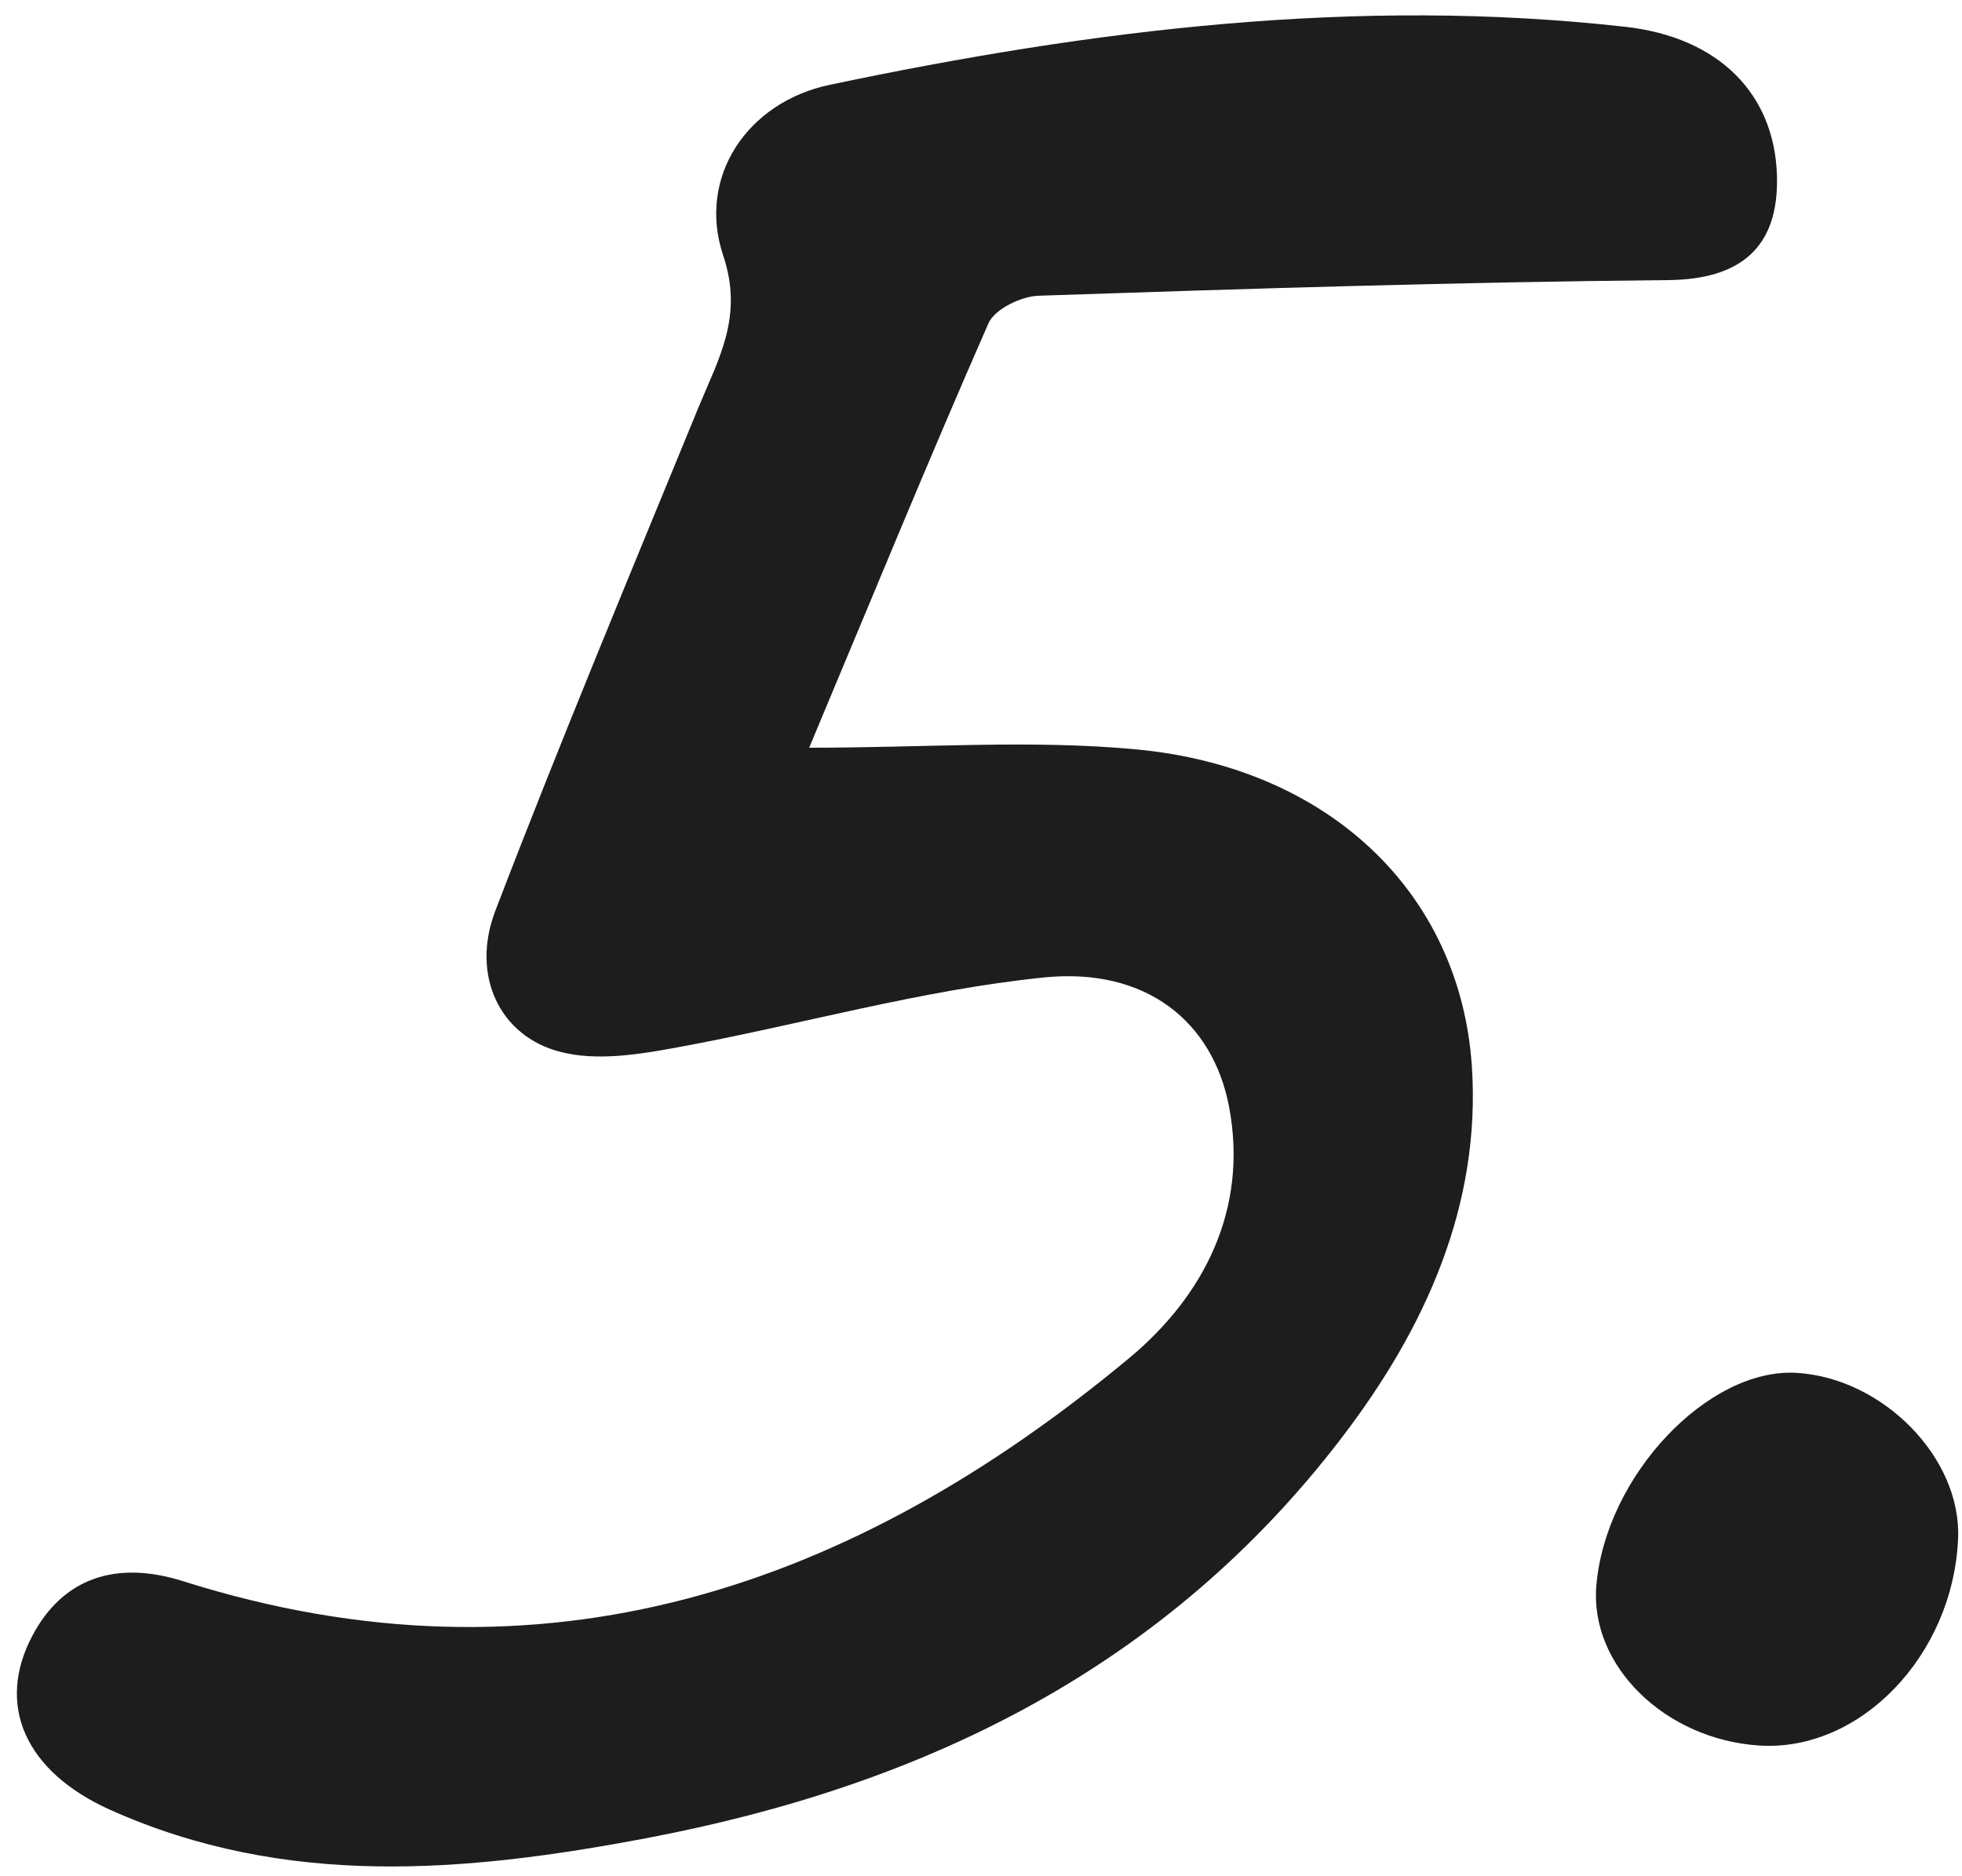
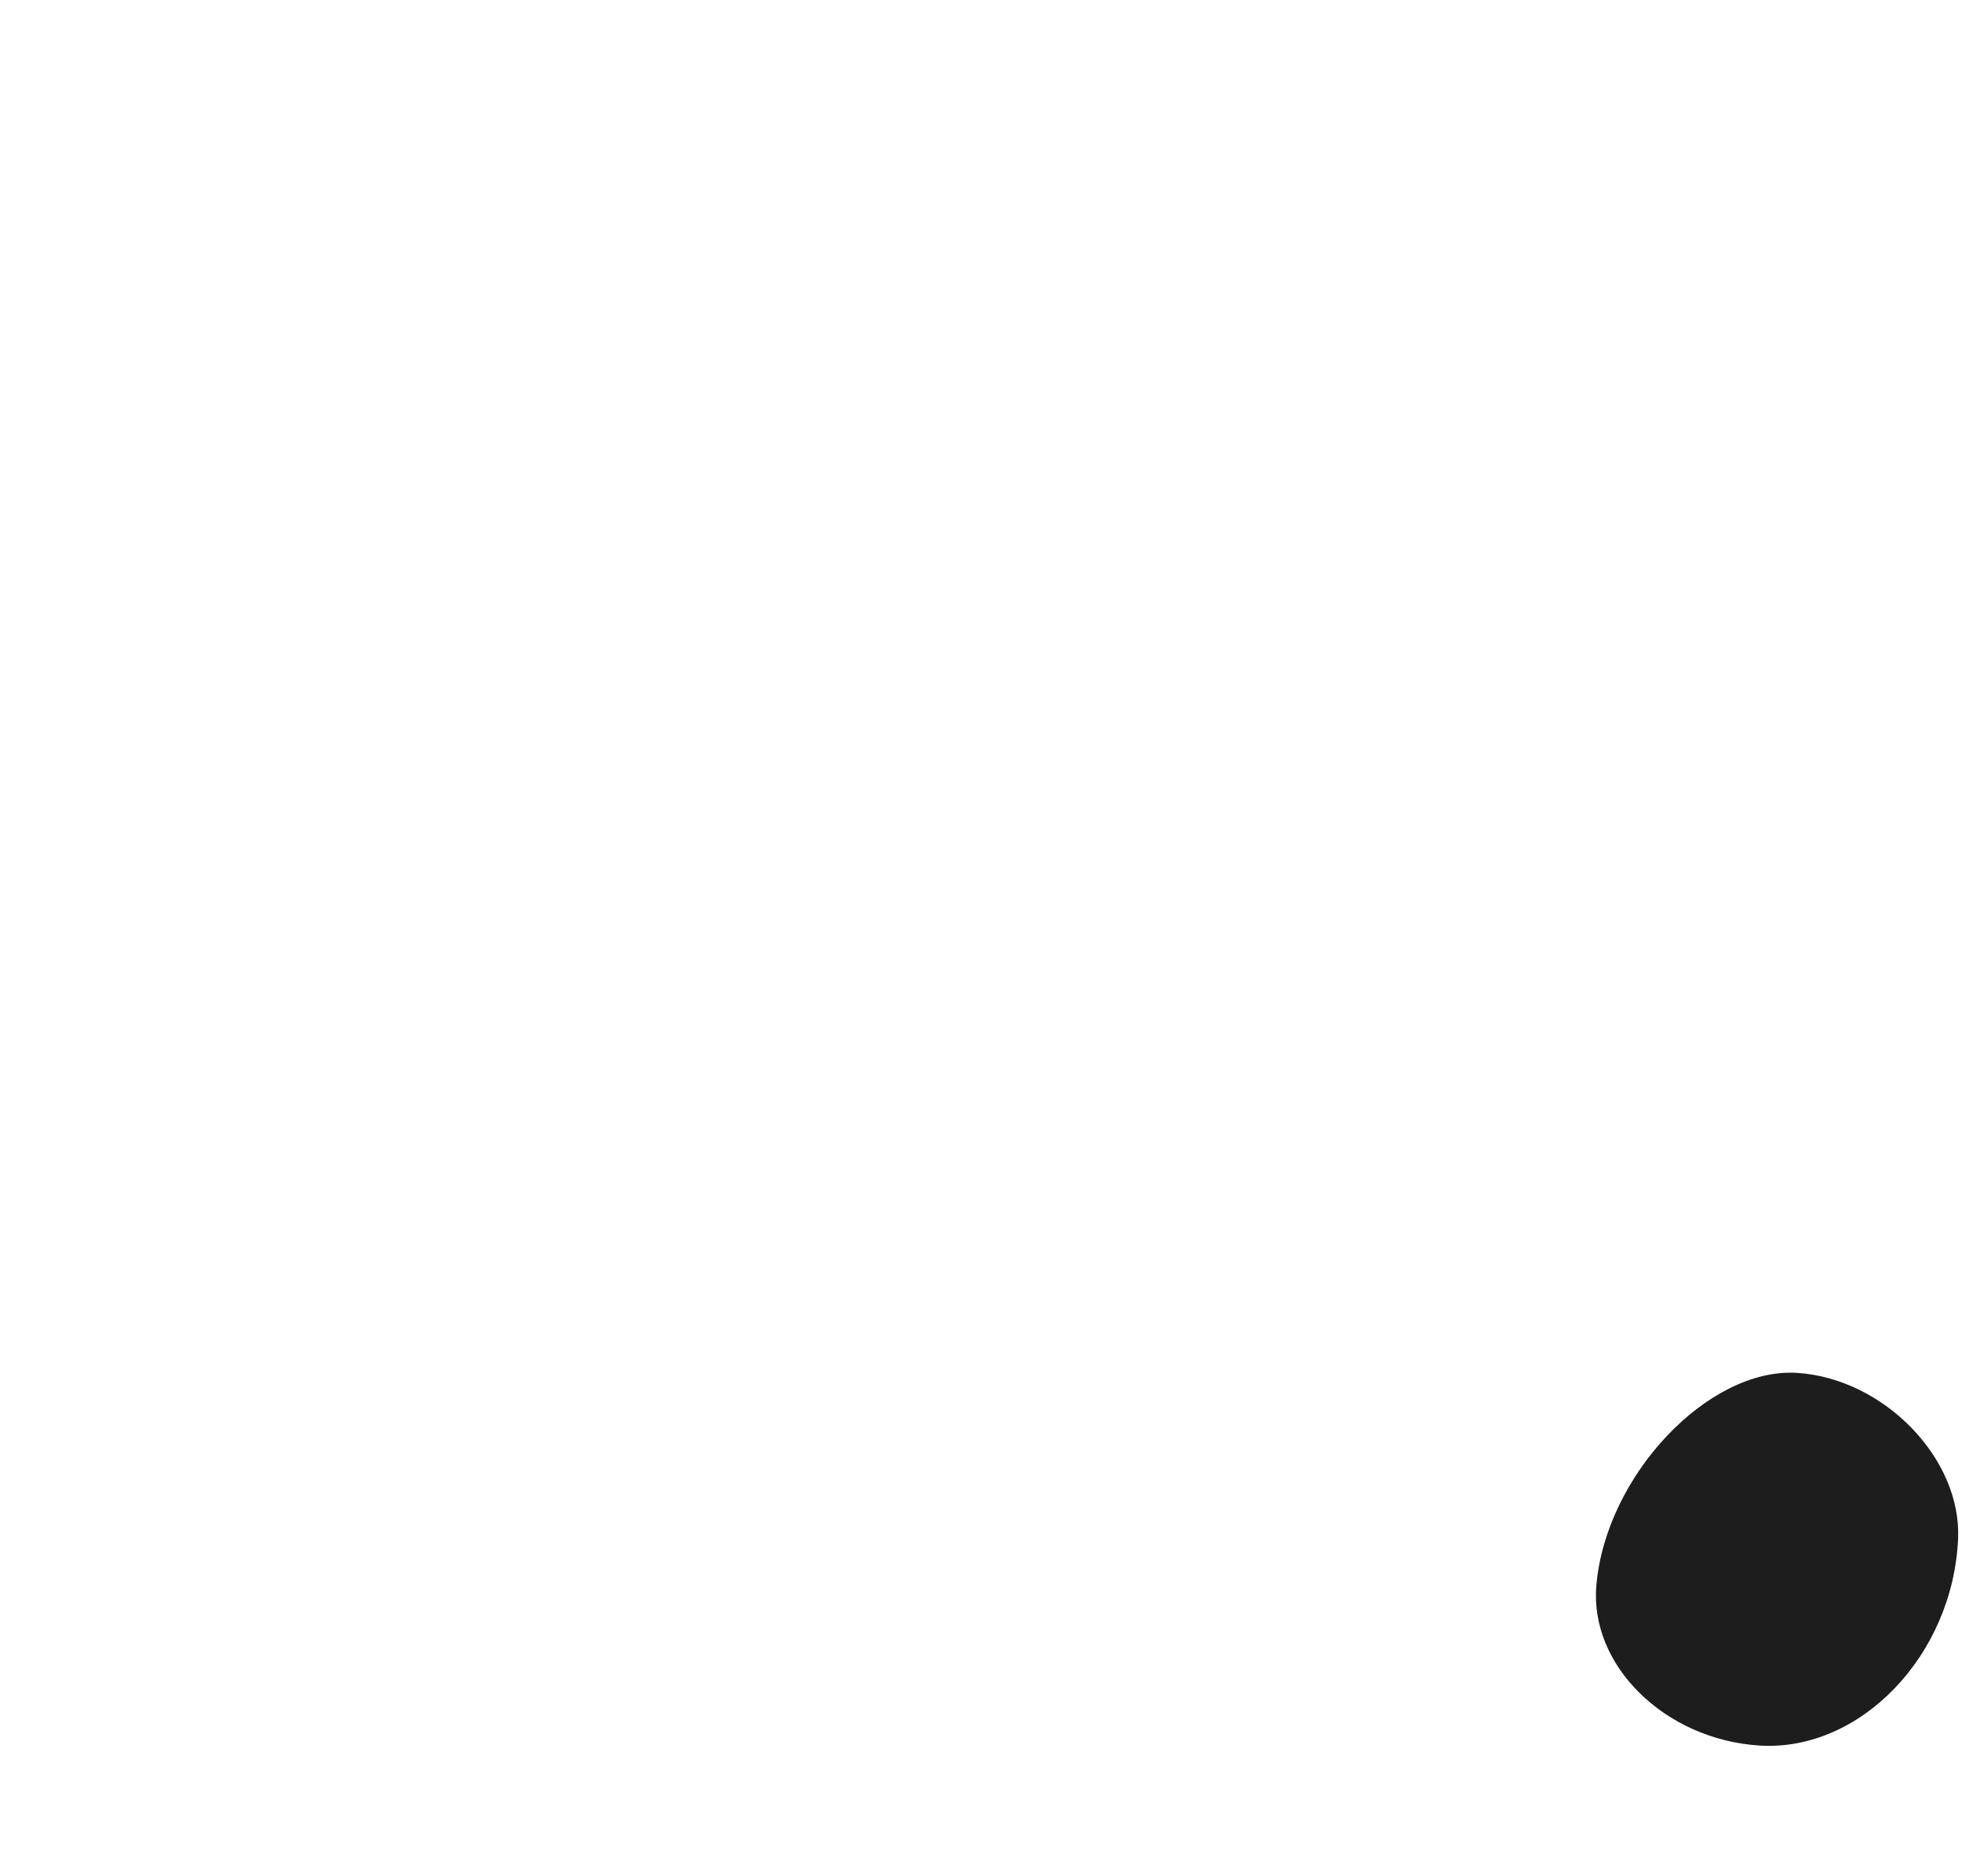
<svg xmlns="http://www.w3.org/2000/svg" width="69" height="66" viewBox="0 0 69 66" fill="none">
-   <path d="M28.452 26.303C32.542 26.303 36.292 26.013 39.982 26.363C46.712 27.003 51.342 31.383 51.762 37.493C52.092 42.413 50.112 46.753 47.172 50.593C41.002 58.653 32.542 62.803 22.722 64.663C16.332 65.873 10.032 66.423 3.872 63.663C0.892 62.323 -0.158 59.983 1.142 57.533C2.212 55.513 4.082 54.873 6.442 55.623C19.102 59.623 29.982 55.863 39.712 47.773C42.332 45.593 43.912 42.543 43.222 38.923C42.652 35.943 40.312 34.023 36.722 34.383C32.382 34.823 28.132 36.053 23.822 36.843C22.472 37.093 20.992 37.333 19.712 37.003C17.562 36.453 16.552 34.303 17.422 32.033C19.702 26.083 22.152 20.213 24.572 14.313C25.282 12.593 26.152 11.123 25.432 8.983C24.512 6.223 26.282 3.593 29.182 2.983C38.412 1.043 47.712 -0.117 57.162 0.943C60.452 1.313 62.402 3.303 62.492 6.163C62.572 8.723 61.192 9.833 58.652 9.853C51.272 9.923 43.892 10.153 36.522 10.403C35.912 10.423 34.982 10.873 34.762 11.373C32.642 16.203 30.642 21.093 28.452 26.313V26.303Z" fill="#1D1D1D" />
  <path d="M61.882 61.403C58.552 61.193 55.892 58.583 56.142 55.763C56.472 51.913 60.072 48.103 63.192 48.293C66.242 48.483 68.992 51.303 68.862 54.133C68.682 58.233 65.422 61.623 61.882 61.403Z" fill="#1D1D1D" />
</svg>